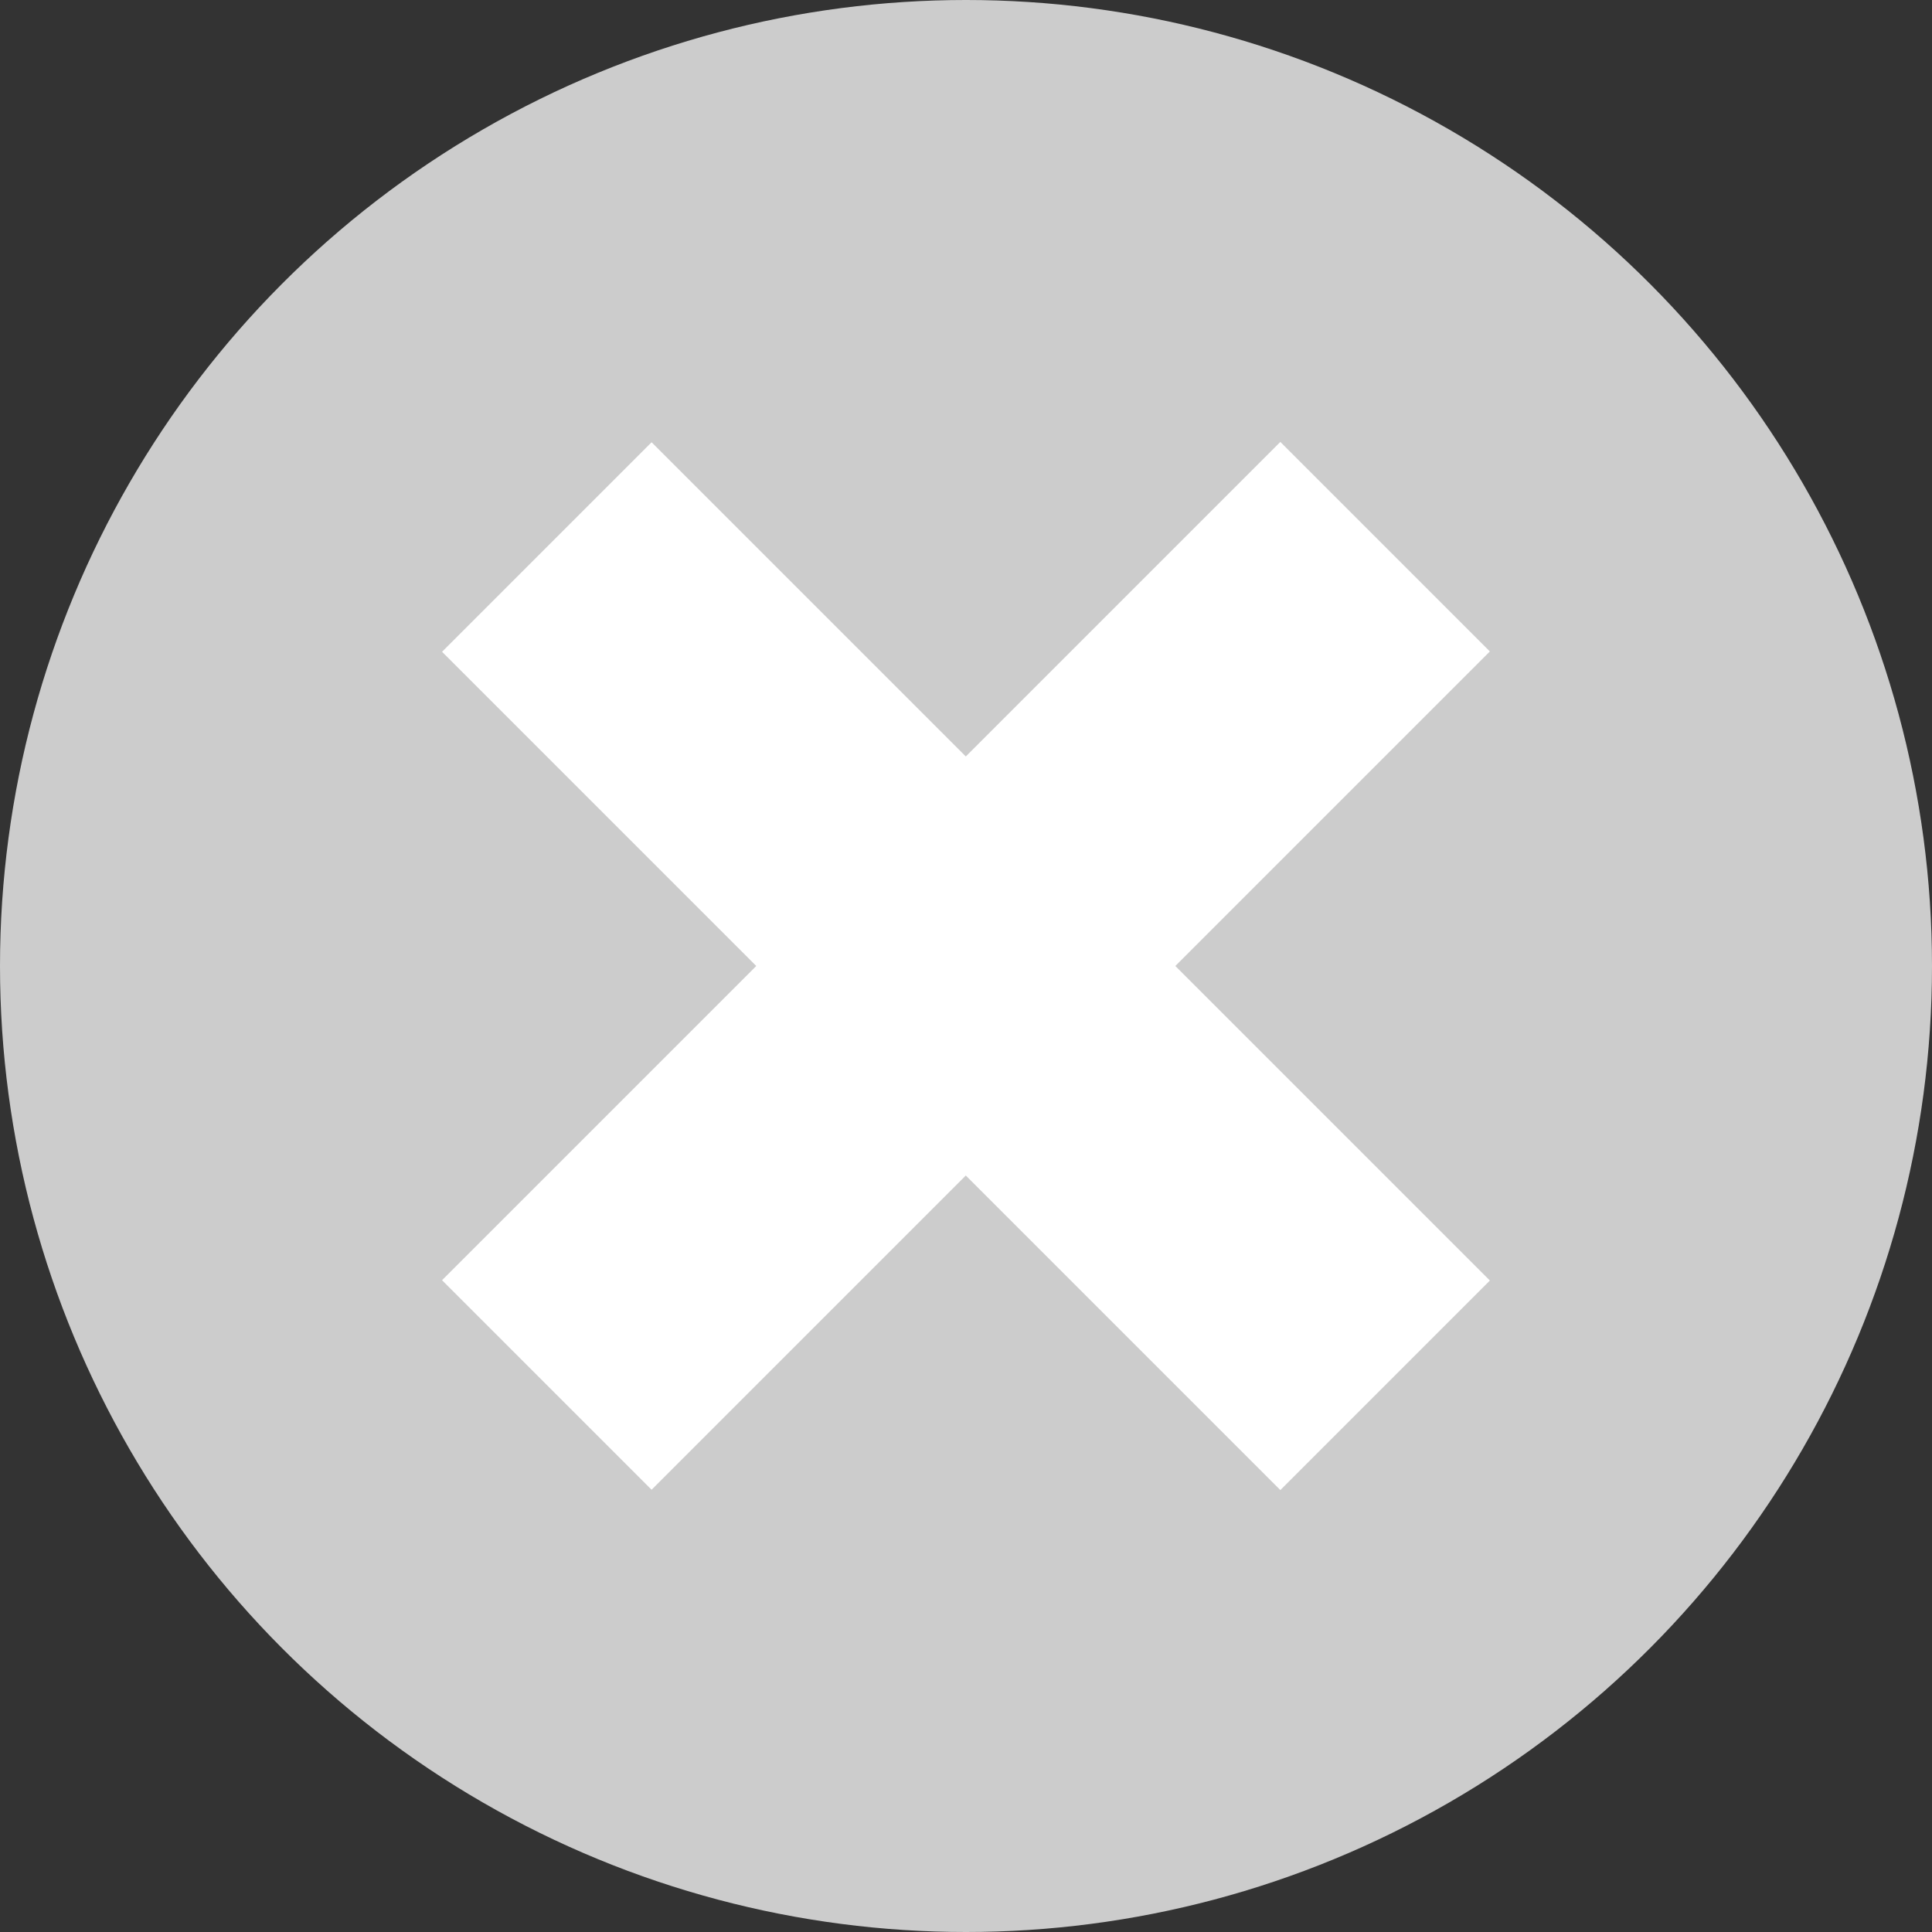
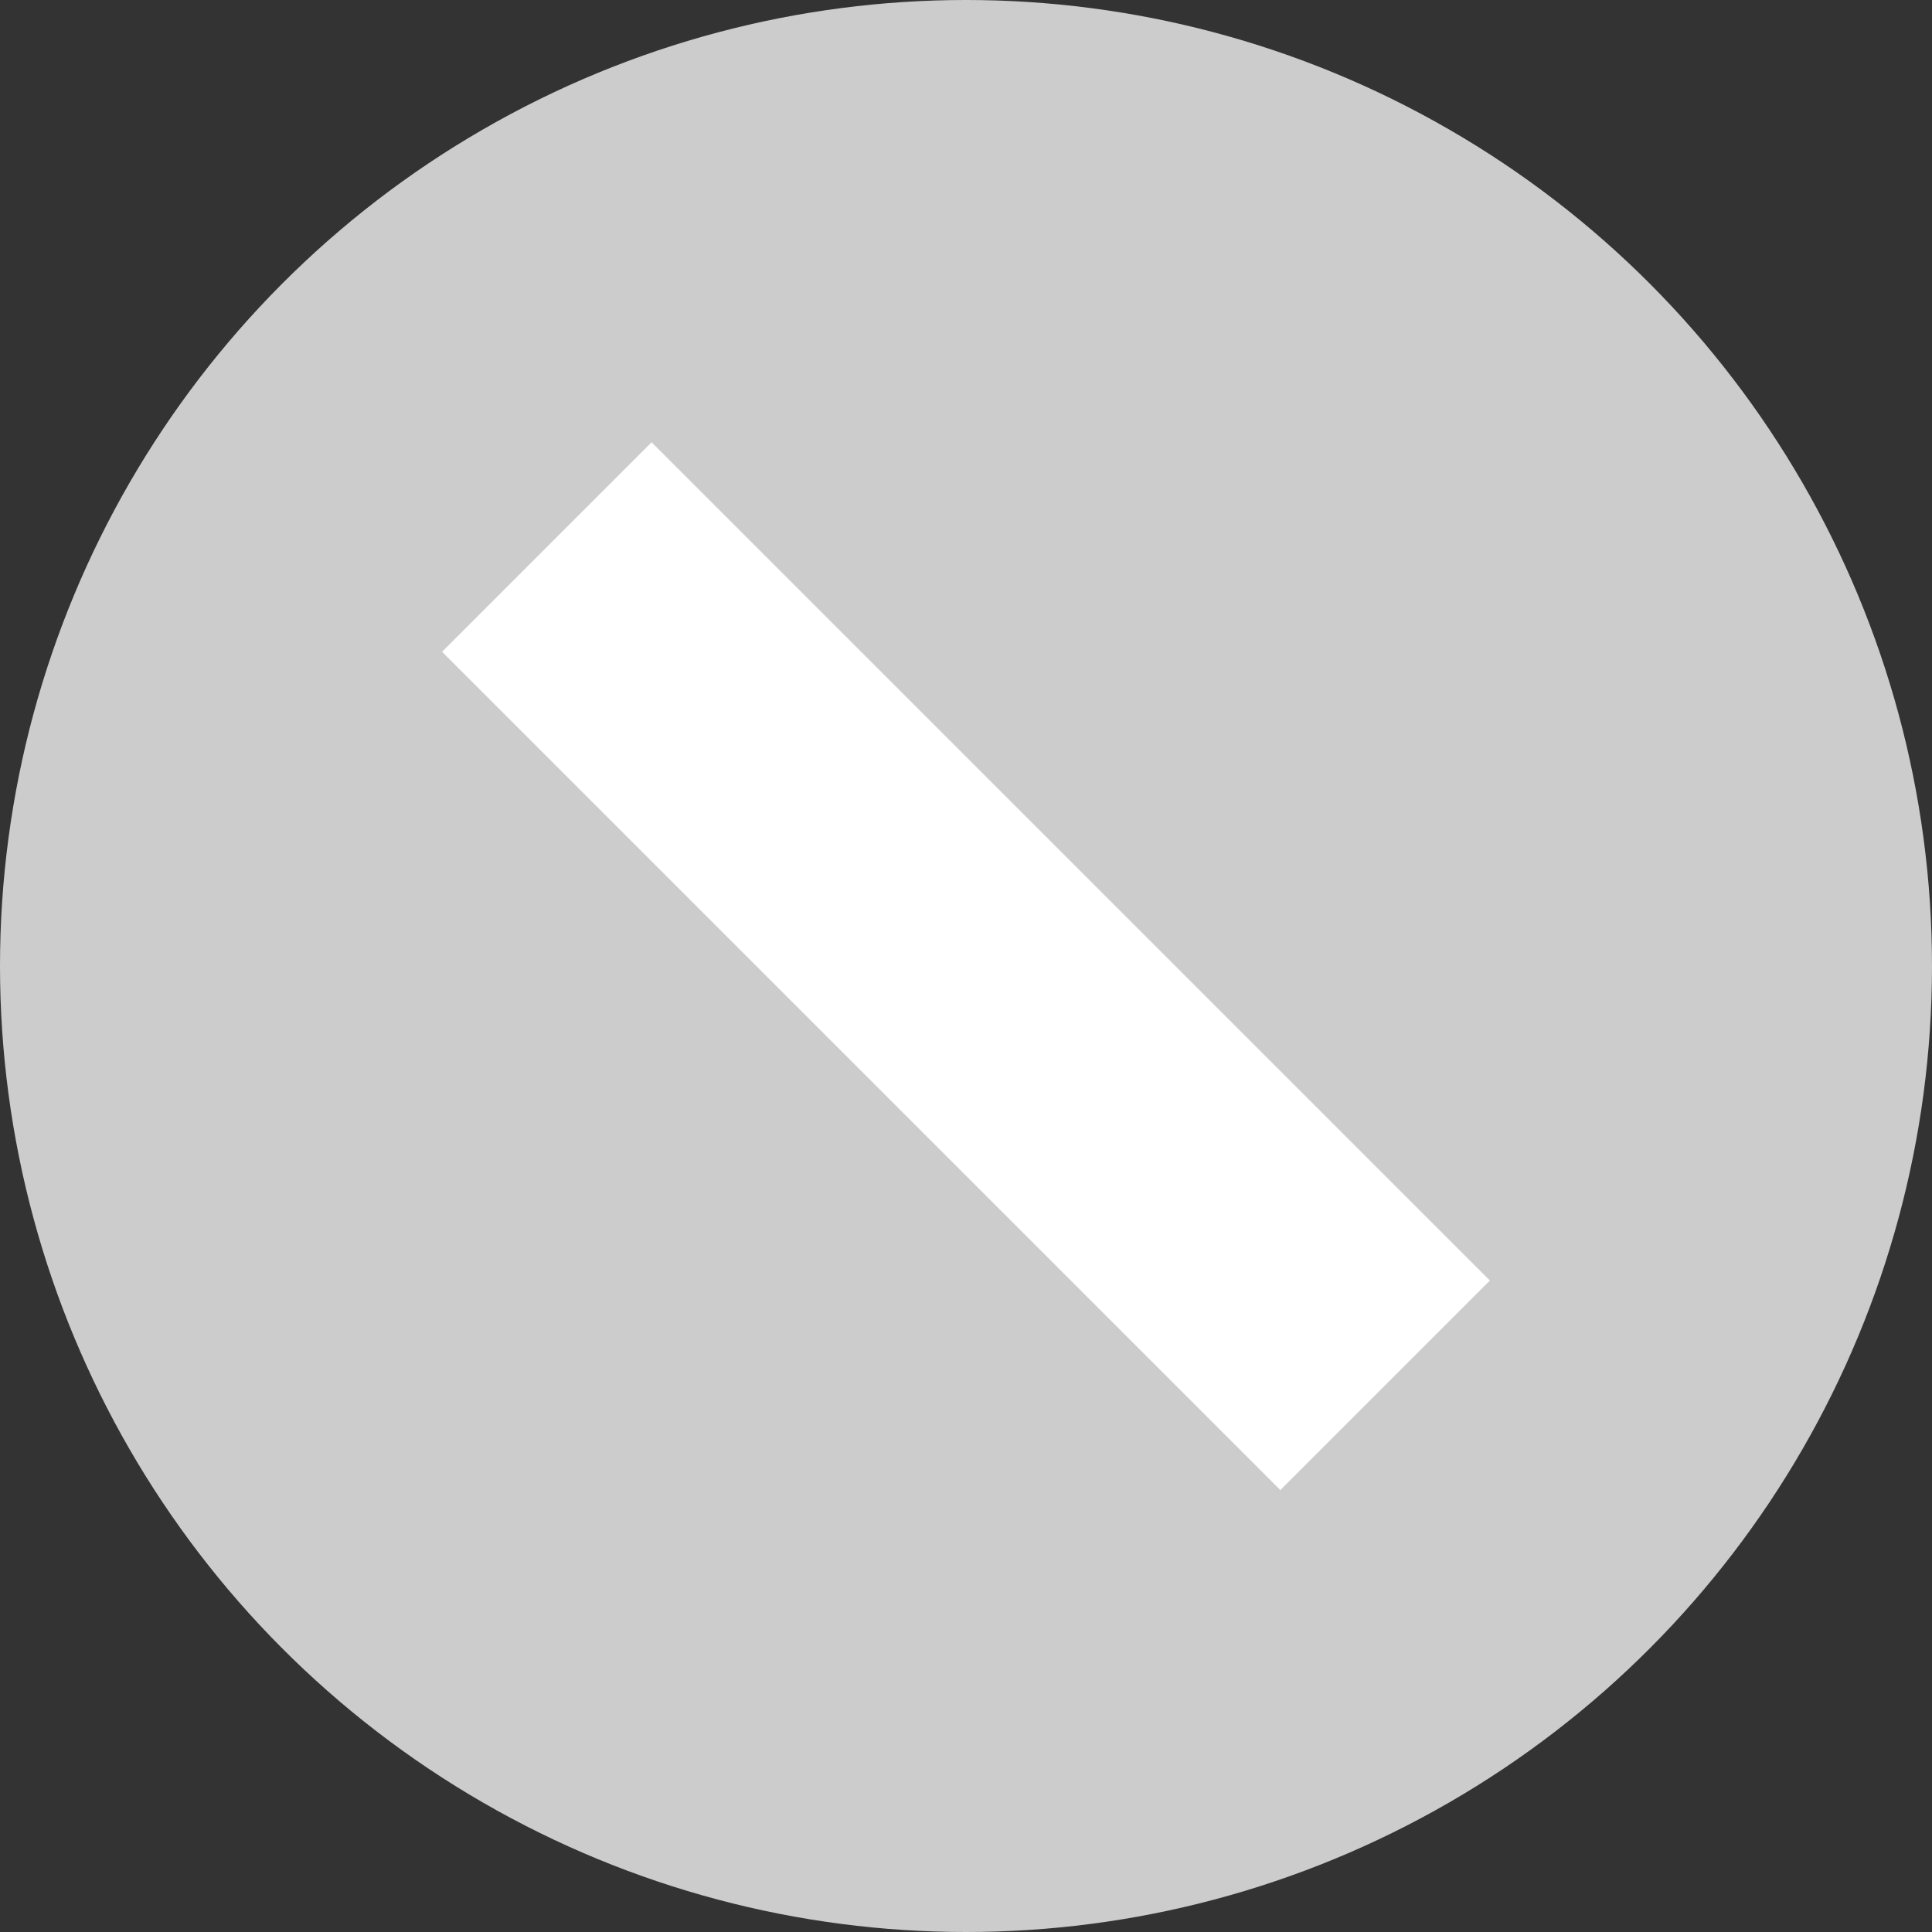
<svg xmlns="http://www.w3.org/2000/svg" id="_レイヤー_1" width="80" height="80" version="1.1" viewBox="0 0 80 80">
  <rect x="0" y="0" width="80" height="80" fill="#333333" stroke="none" />
  <circle cx="40" cy="40" r="40" fill="#ccc" />
-   <rect x="15.46" y="33.86" width="49.09" height="12.27" transform="translate(-16.57 40) rotate(-45)" fill="#fff" />
  <rect x="33.86" y="15.46" width="12.27" height="49.09" transform="translate(-16.57 40) rotate(-45)" fill="#fff" />
</svg>